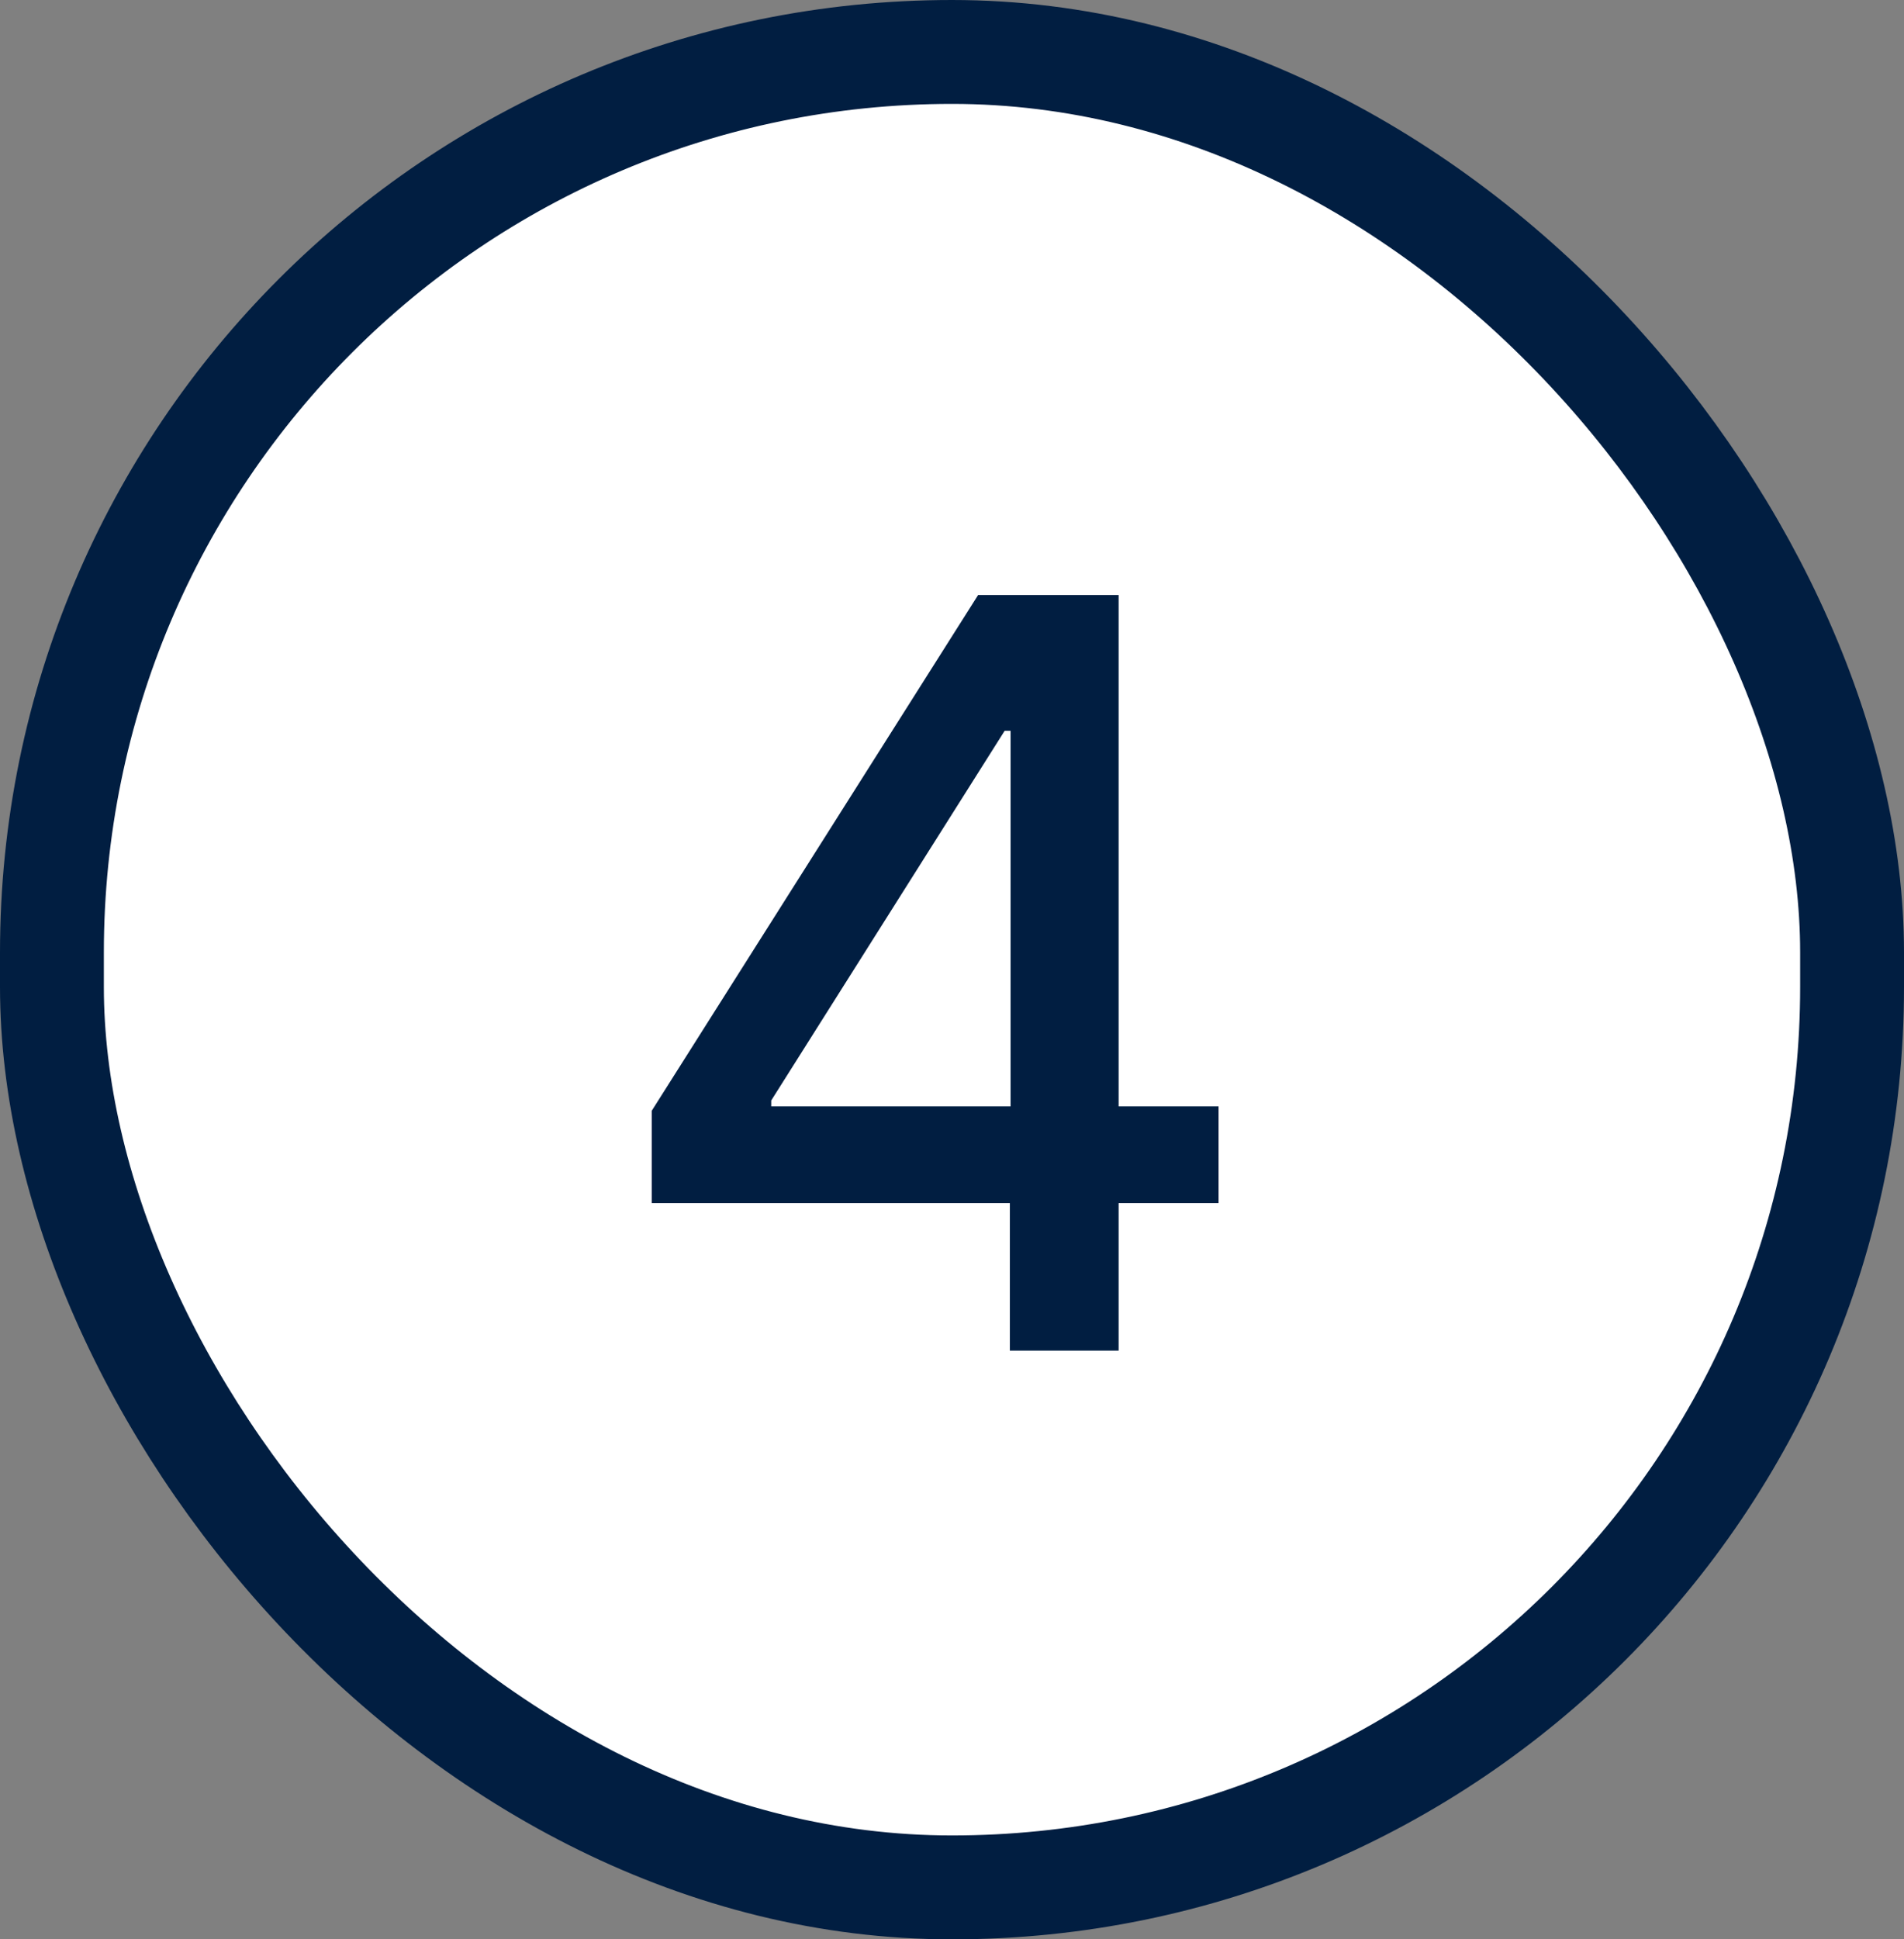
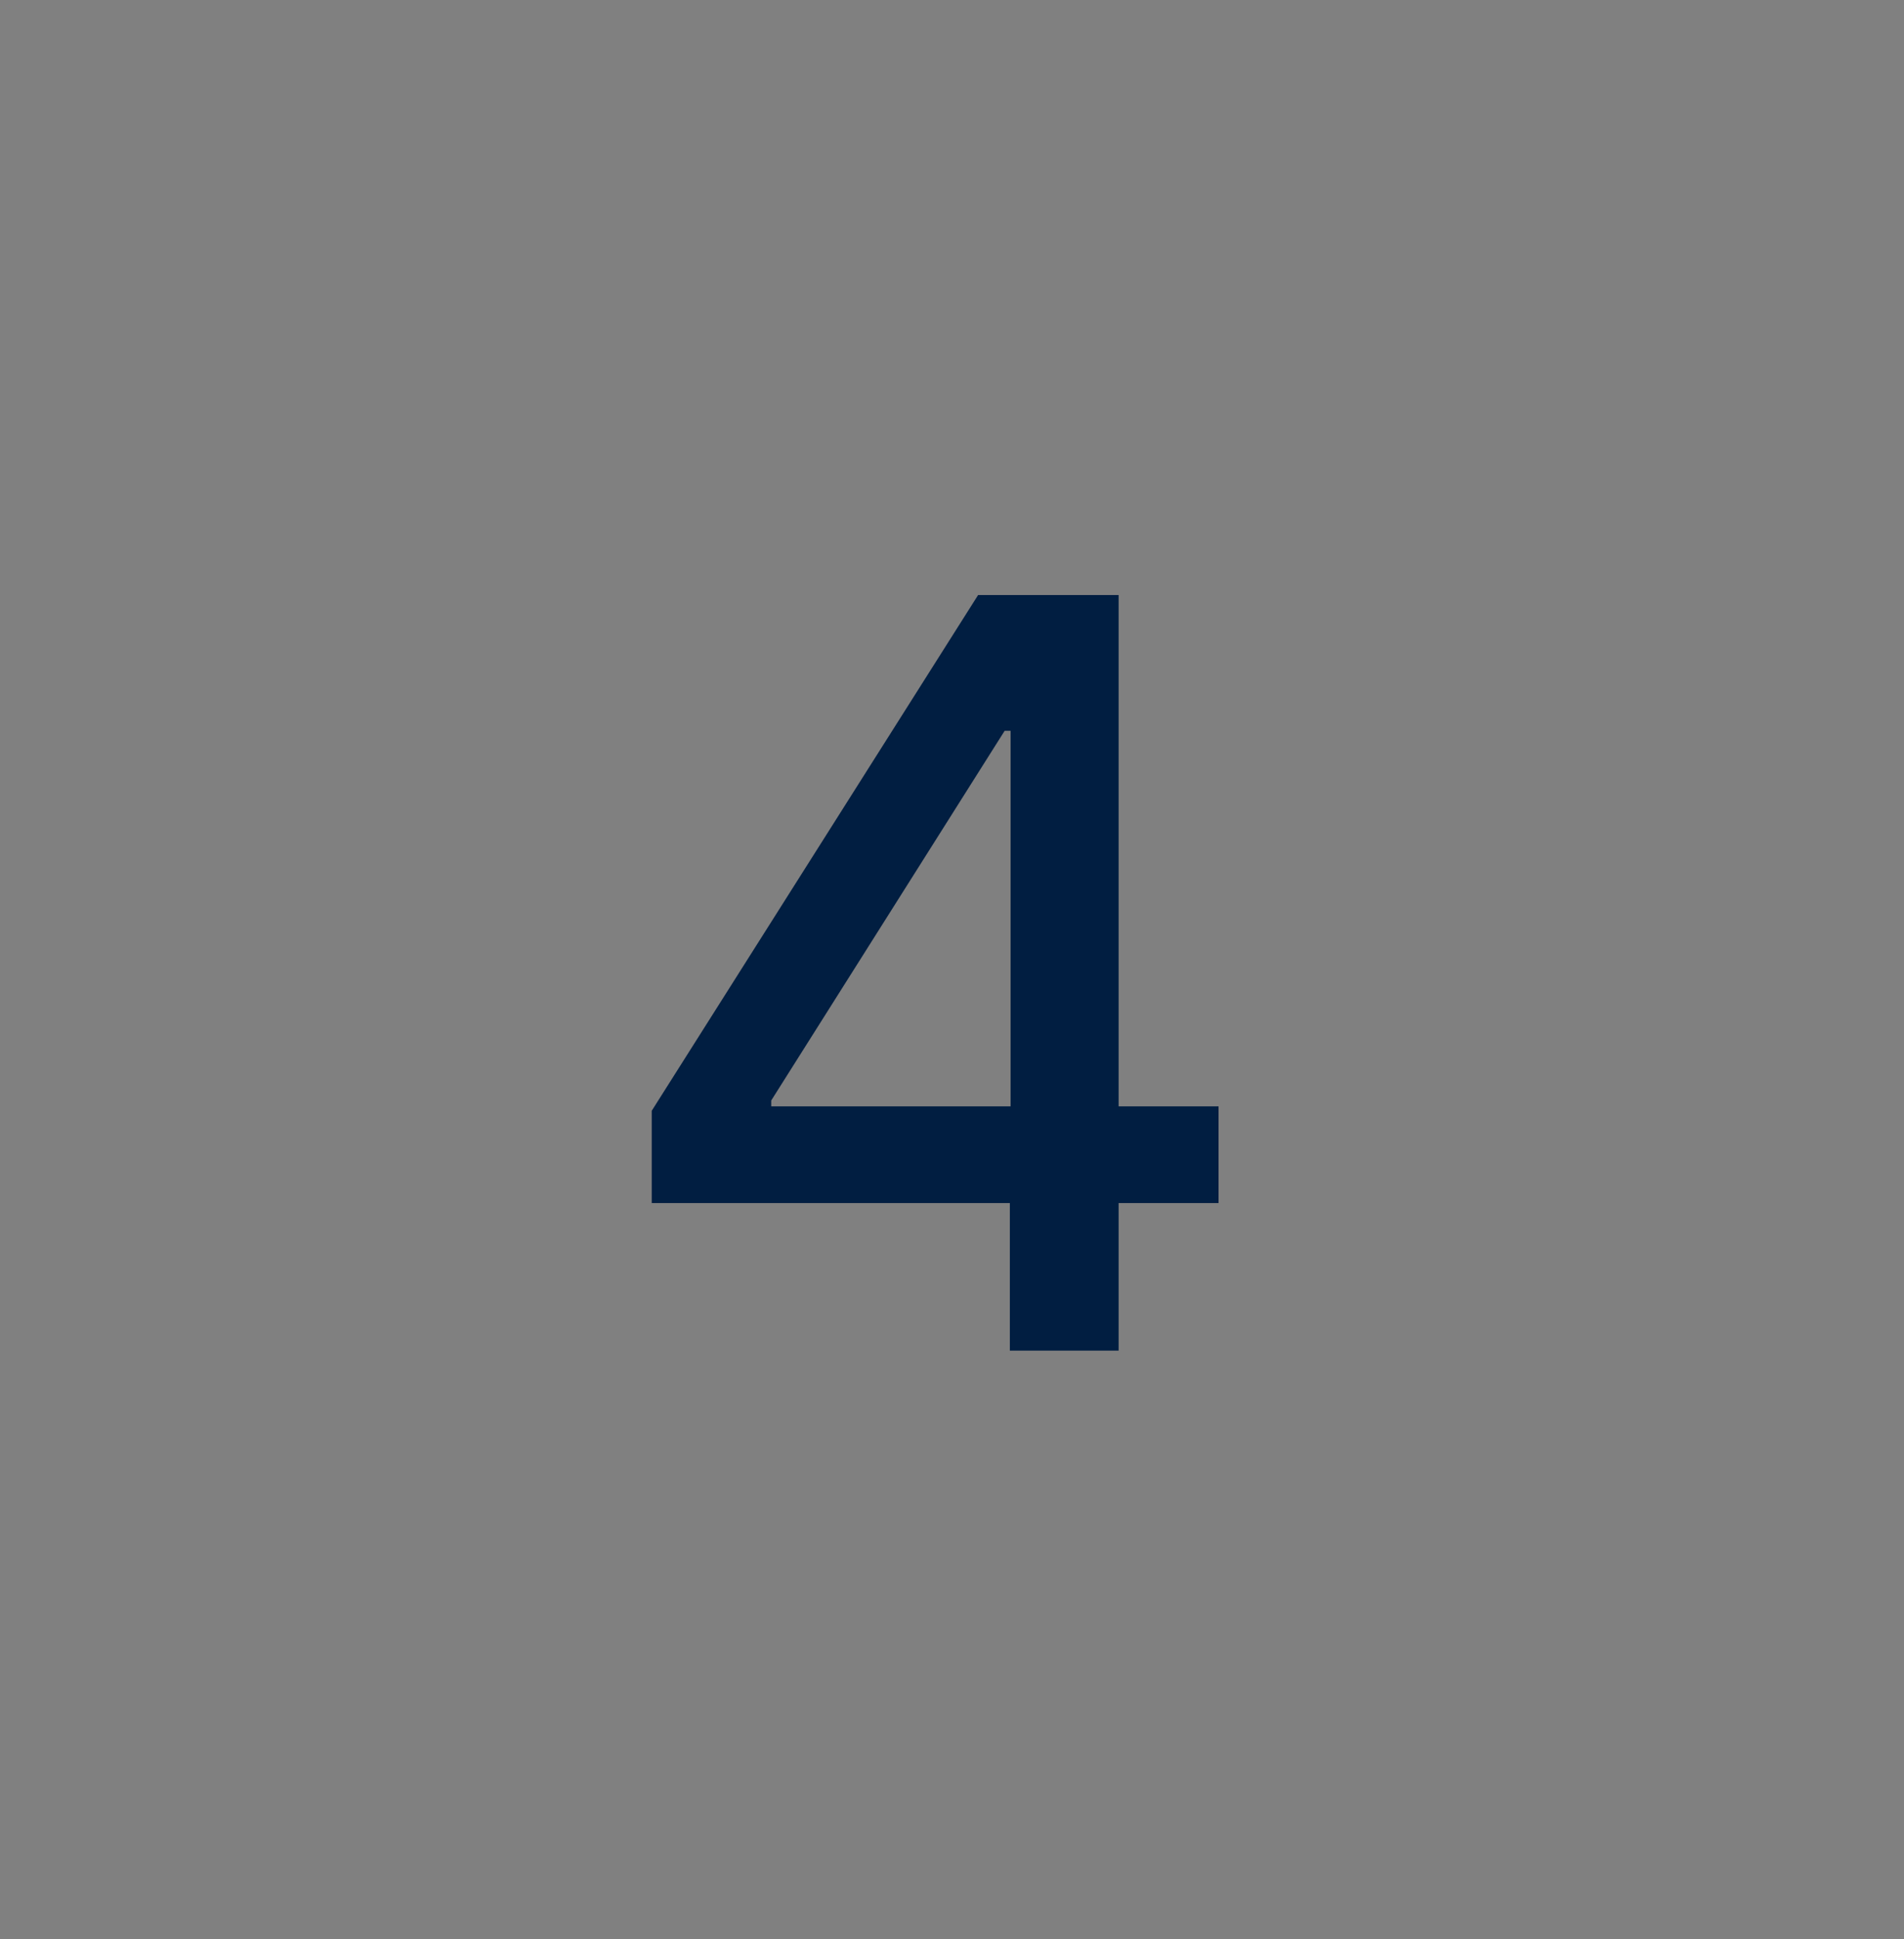
<svg xmlns="http://www.w3.org/2000/svg" width="55" height="56" viewBox="0 0 55 56" fill="none">
  <rect x="0" y="0" width="55" height="56" fill="#808080" stroke="none" />
-   <rect x="1.5" y="1.5" width="52" height="53" rx="26" fill="white" stroke="#011E41" stroke-width="3" />
  <path d="M18.826 34.739V32.075L28.254 17.182H30.353V21.102H29.021L22.278 31.777V31.947H35.2V34.739H18.826ZM29.171 39V33.929L29.192 32.715V17.182H32.313V39H29.171Z" fill="#011E41" />
</svg>